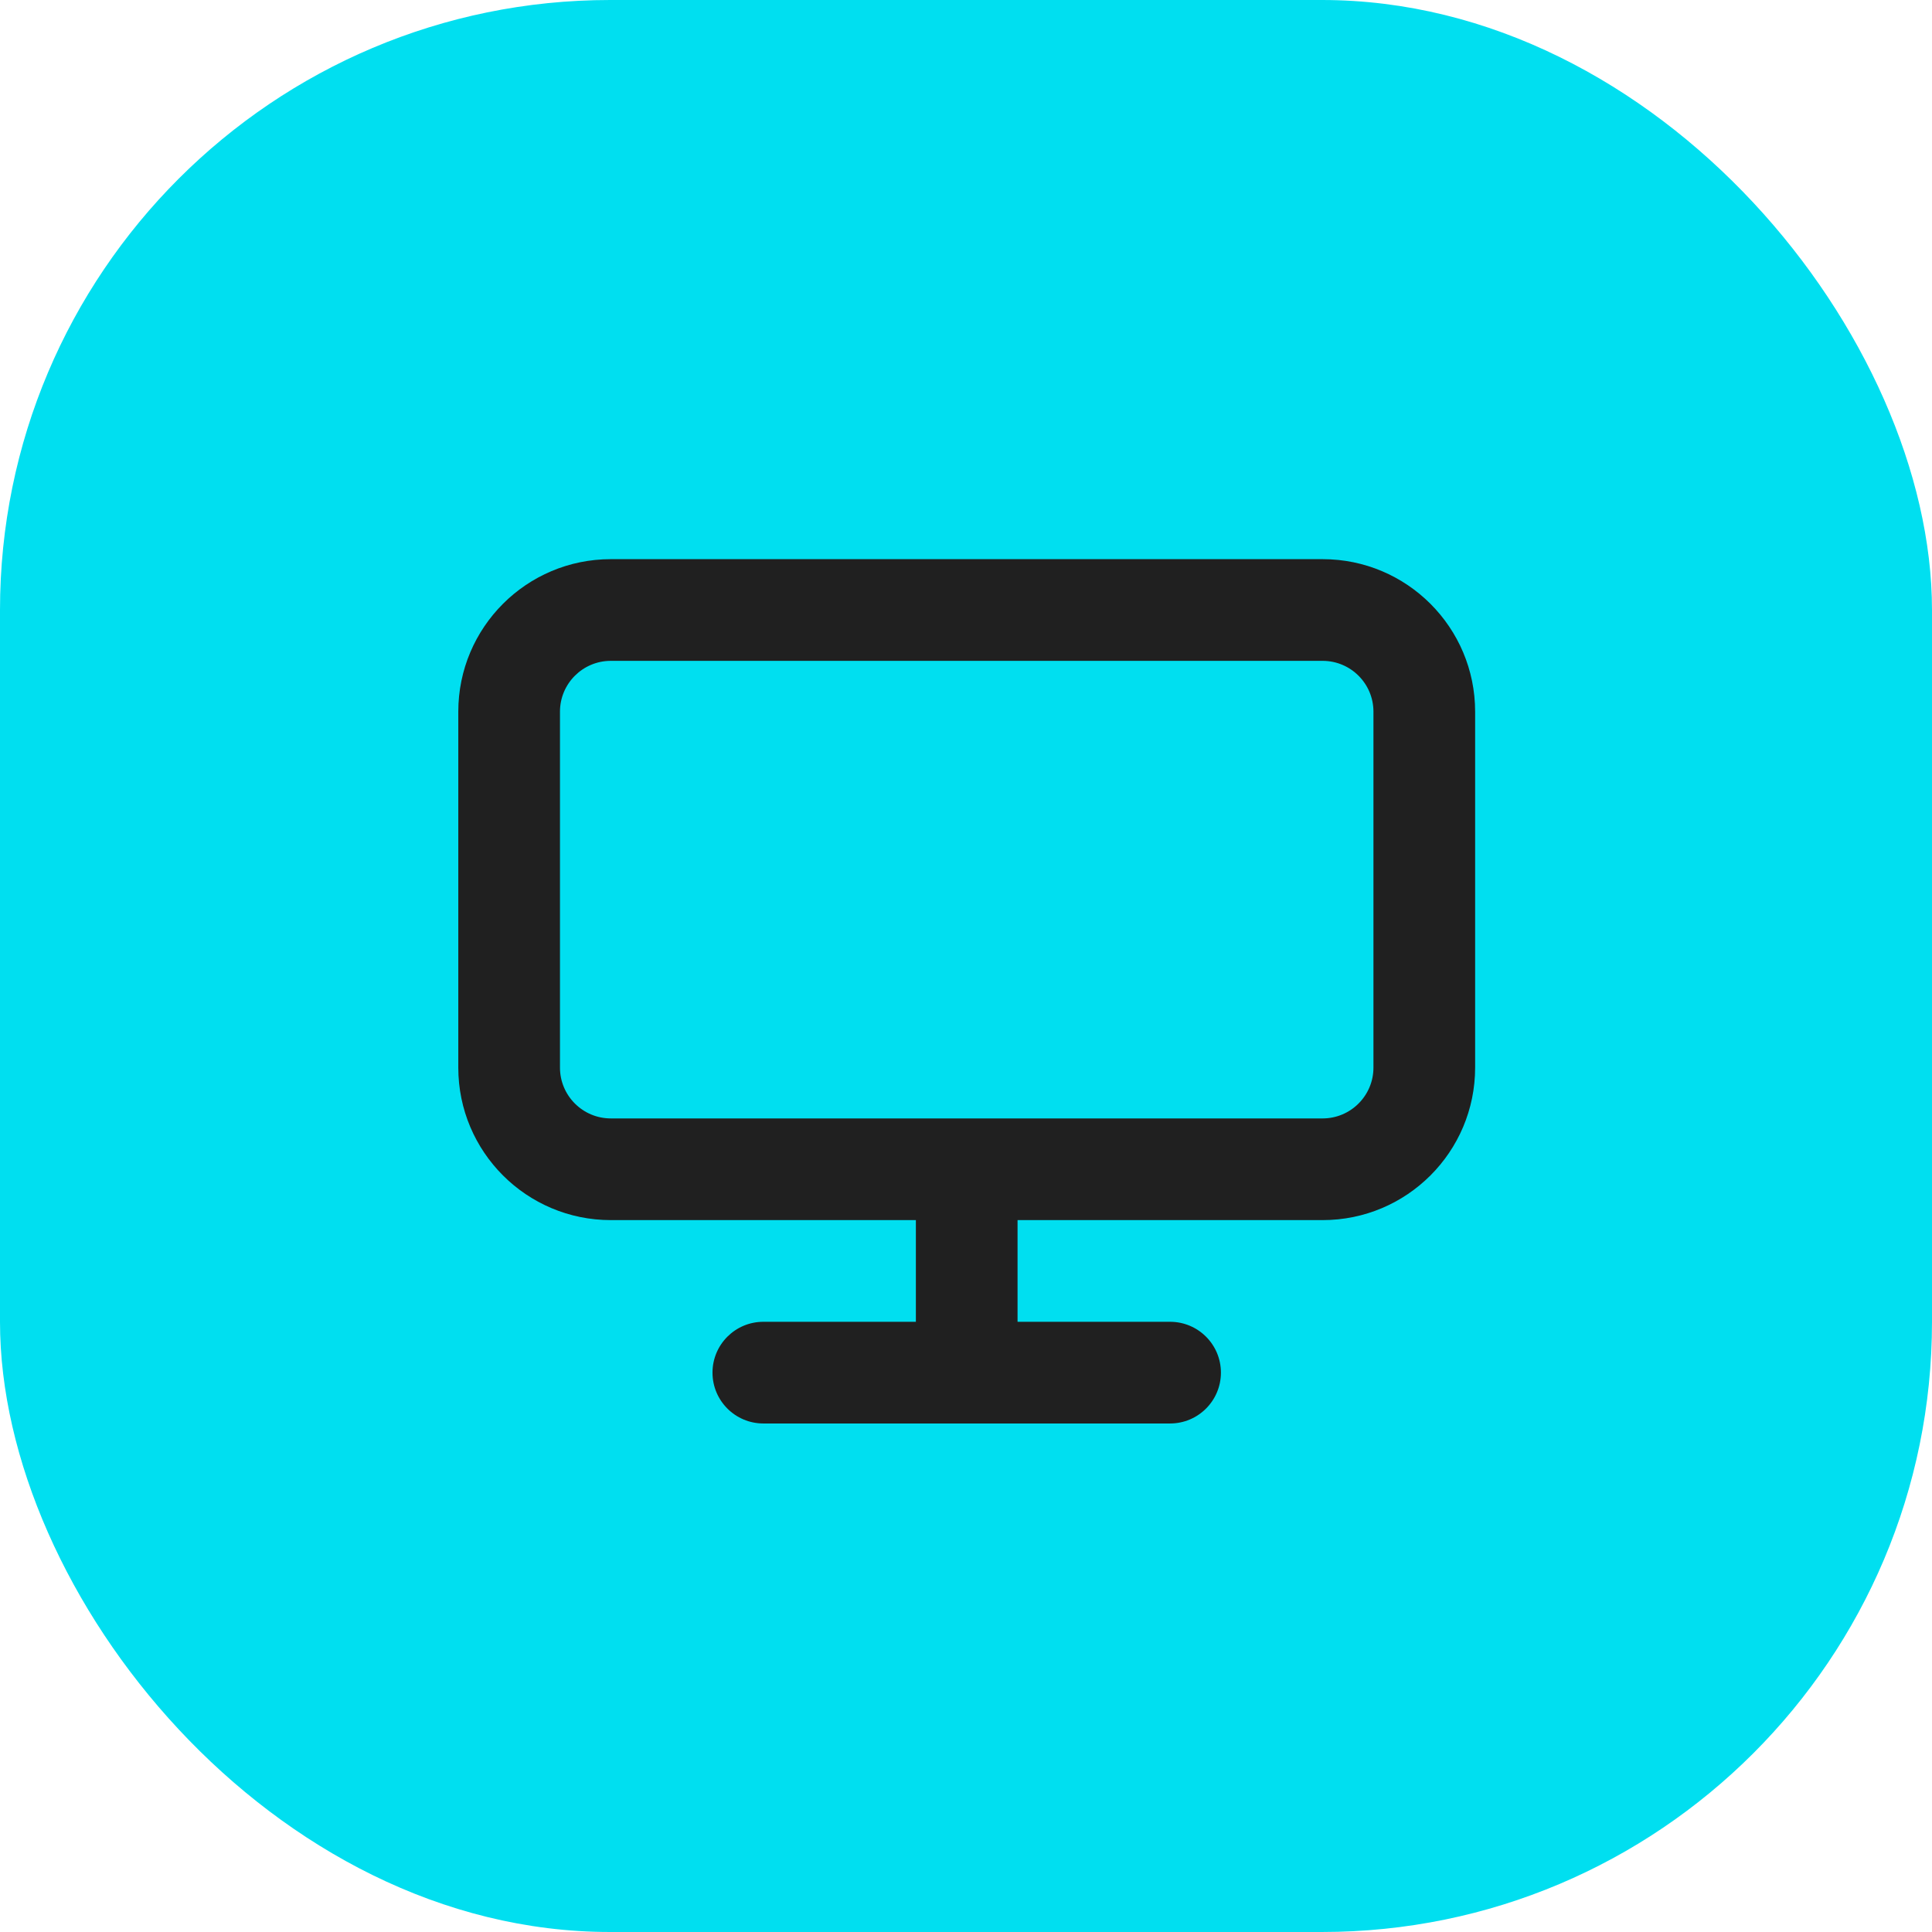
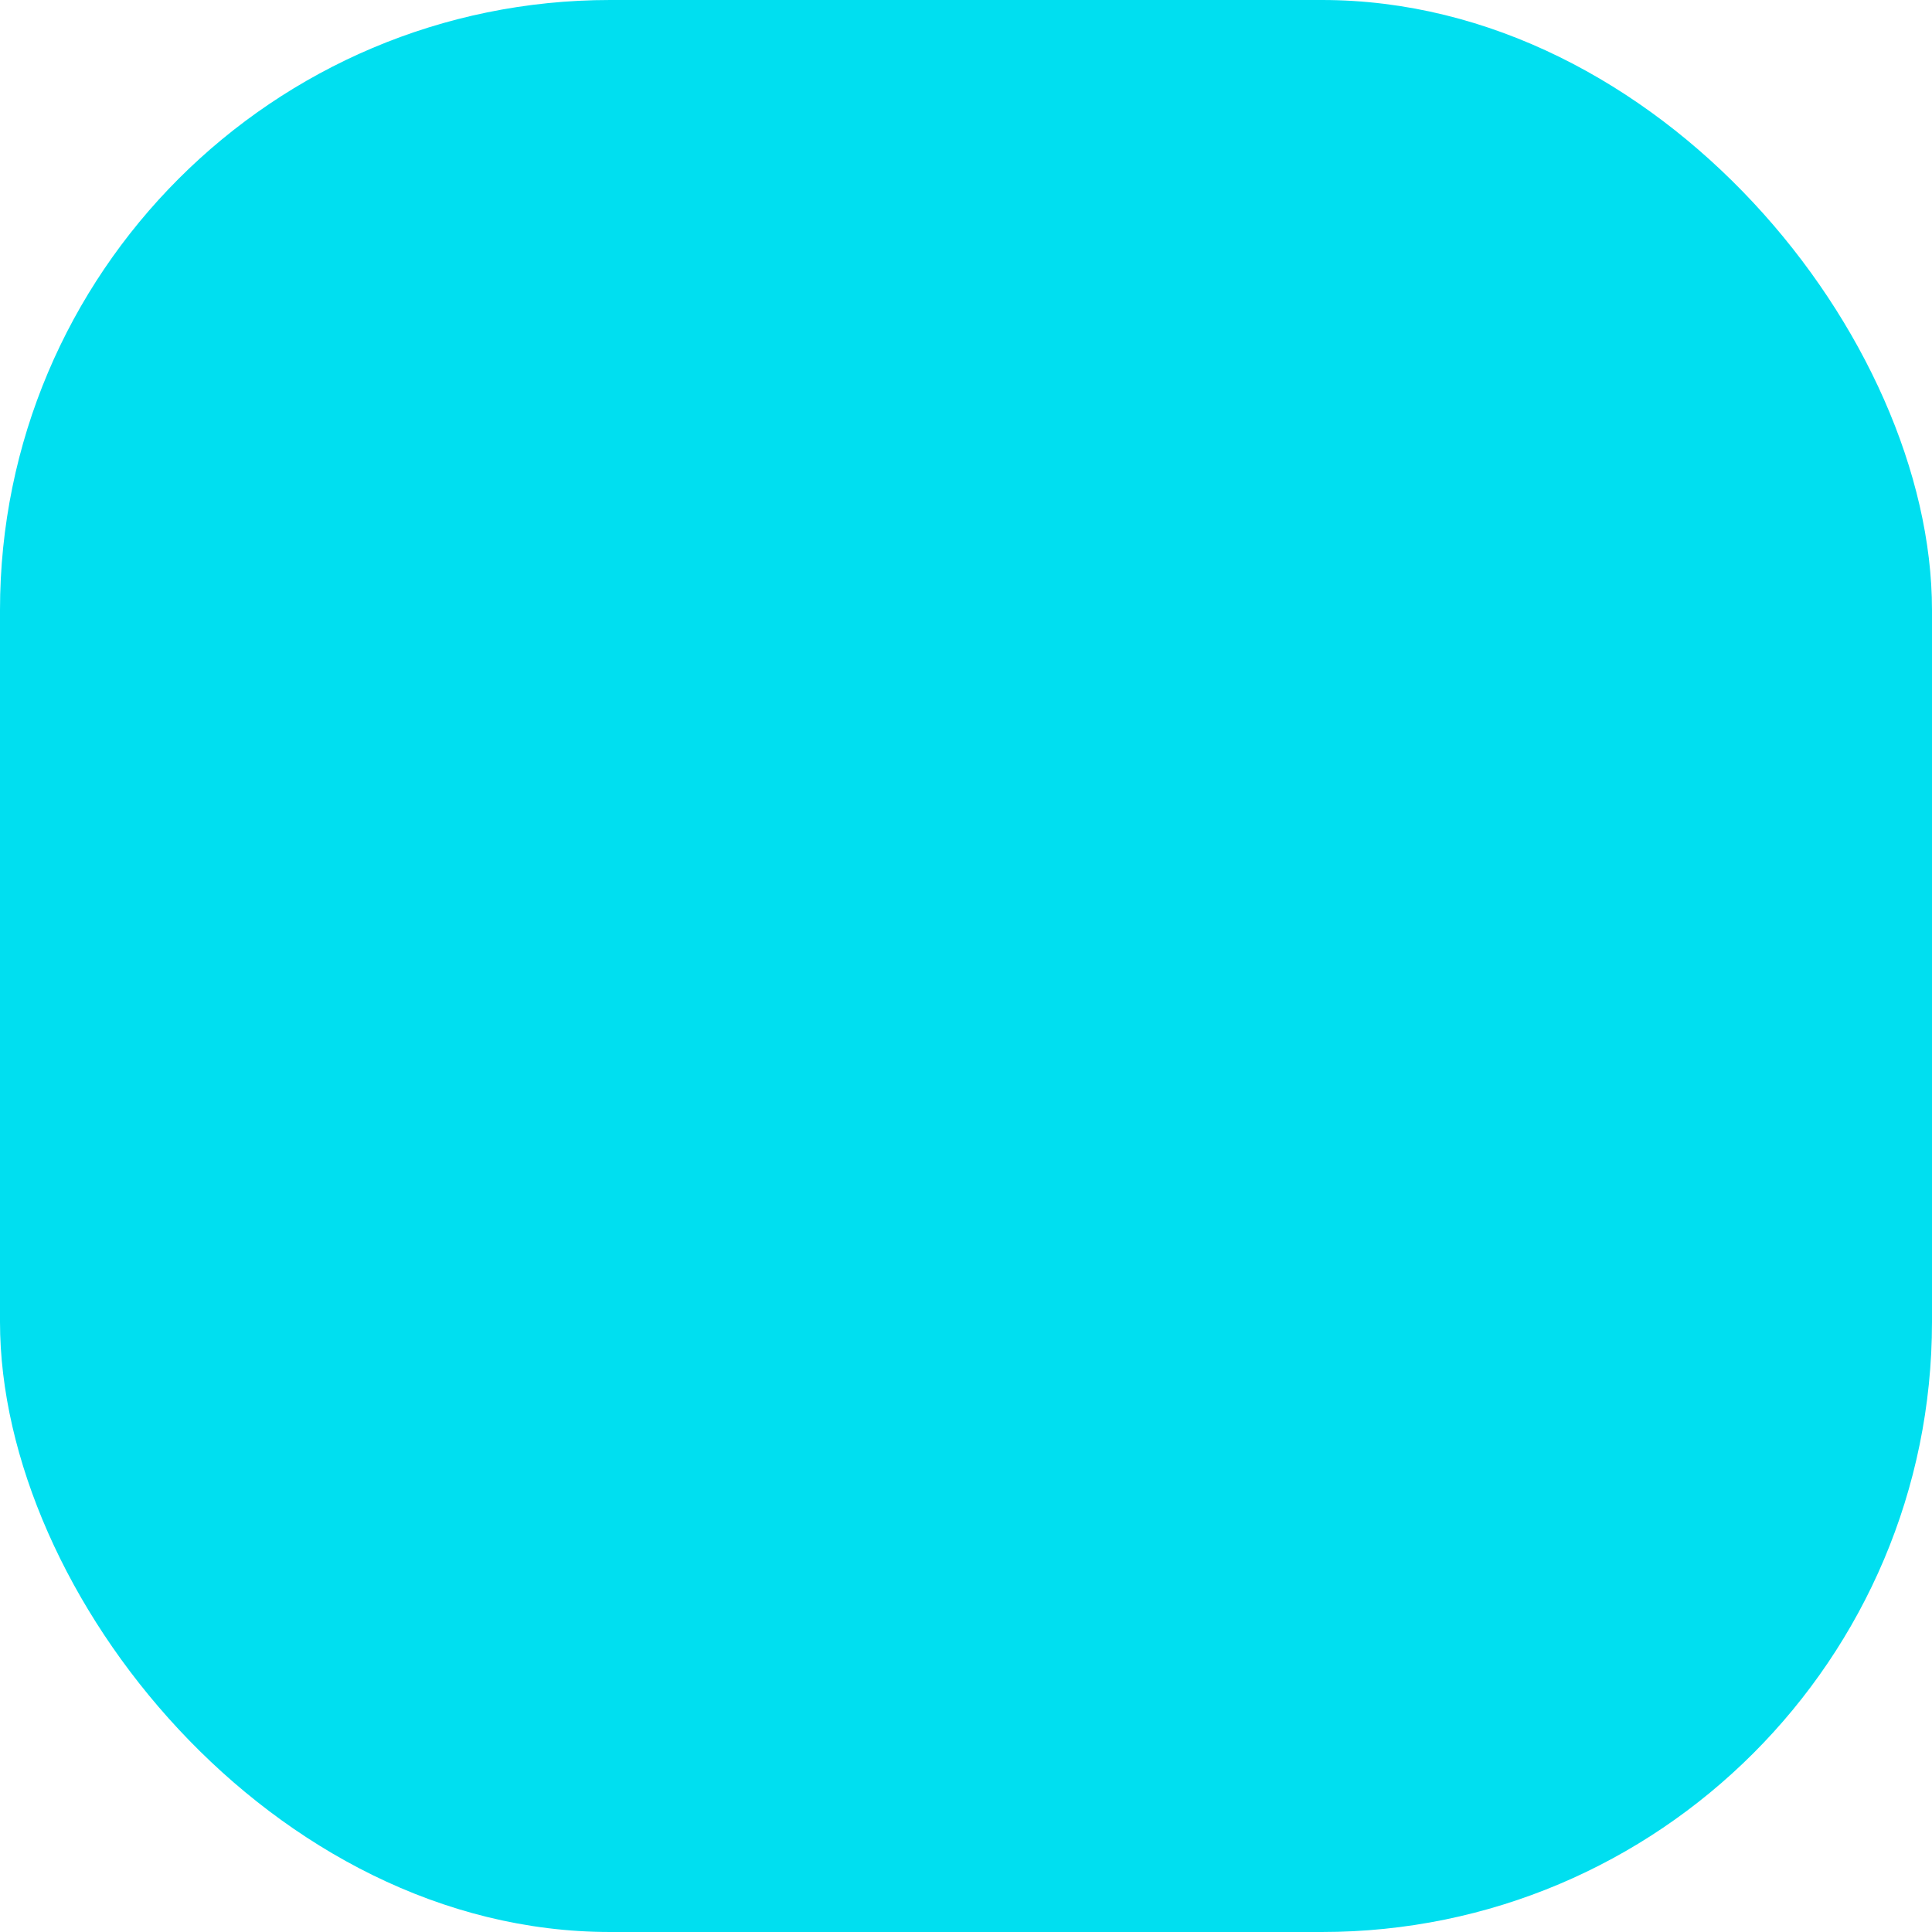
<svg xmlns="http://www.w3.org/2000/svg" width="76" height="76" viewBox="0 0 76 76" fill="none">
  <rect width="76" height="76" rx="24" fill="#00DFF0" />
-   <path d="M24.028 21.996C20.714 21.996 18.028 24.682 18.028 27.996V41.996C18.028 45.309 20.714 47.996 24.028 47.996H28.152H36.028V51.996H30.028C28.924 51.996 28.028 52.891 28.028 53.996C28.028 55.1 28.924 55.996 30.028 55.996H46.028C47.132 55.996 48.028 55.1 48.028 53.996C48.028 52.891 47.132 51.996 46.028 51.996H40.028V47.996H52.028C55.342 47.996 58.028 45.309 58.028 41.996V27.996C58.028 24.682 55.342 21.996 52.028 21.996H24.028ZM24.028 25.996H52.028C53.132 25.996 54.028 26.891 54.028 27.996V41.996C54.028 43.1 53.132 43.996 52.028 43.996H38.028H28.152H24.028C22.924 43.996 22.028 43.1 22.028 41.996V27.996C22.028 26.891 22.924 25.996 24.028 25.996Z" fill="#202020" />
</svg>